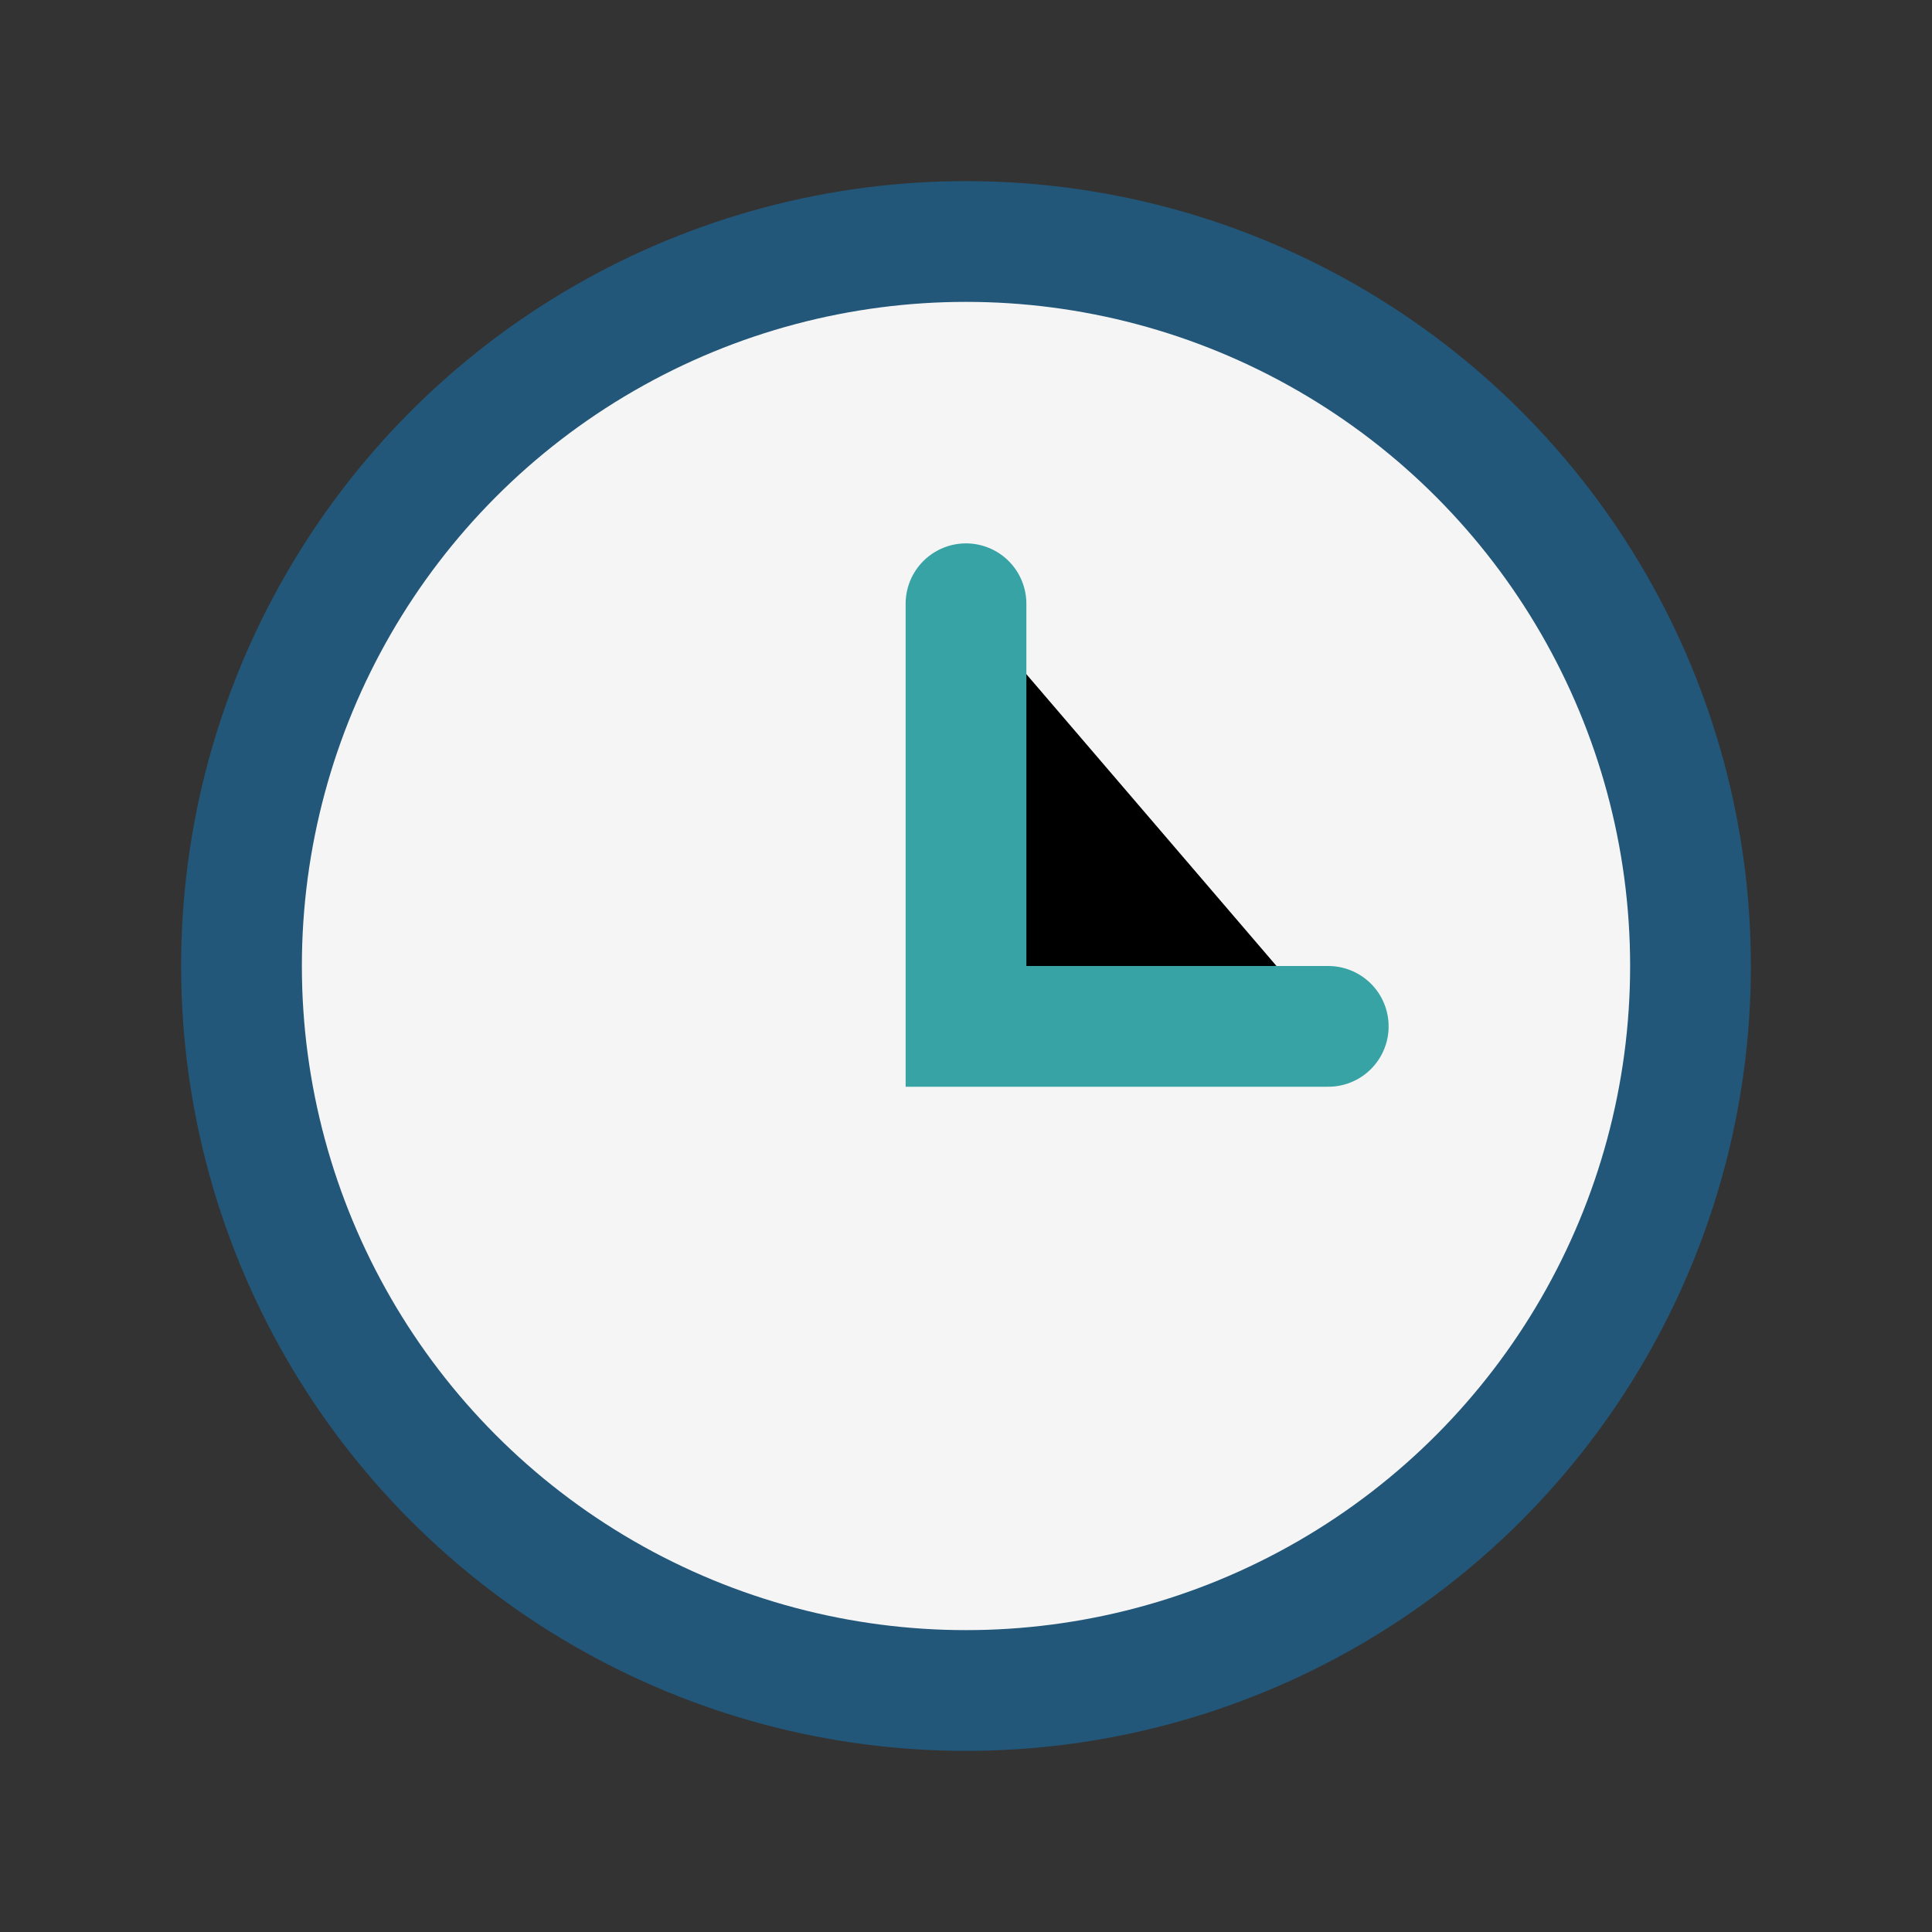
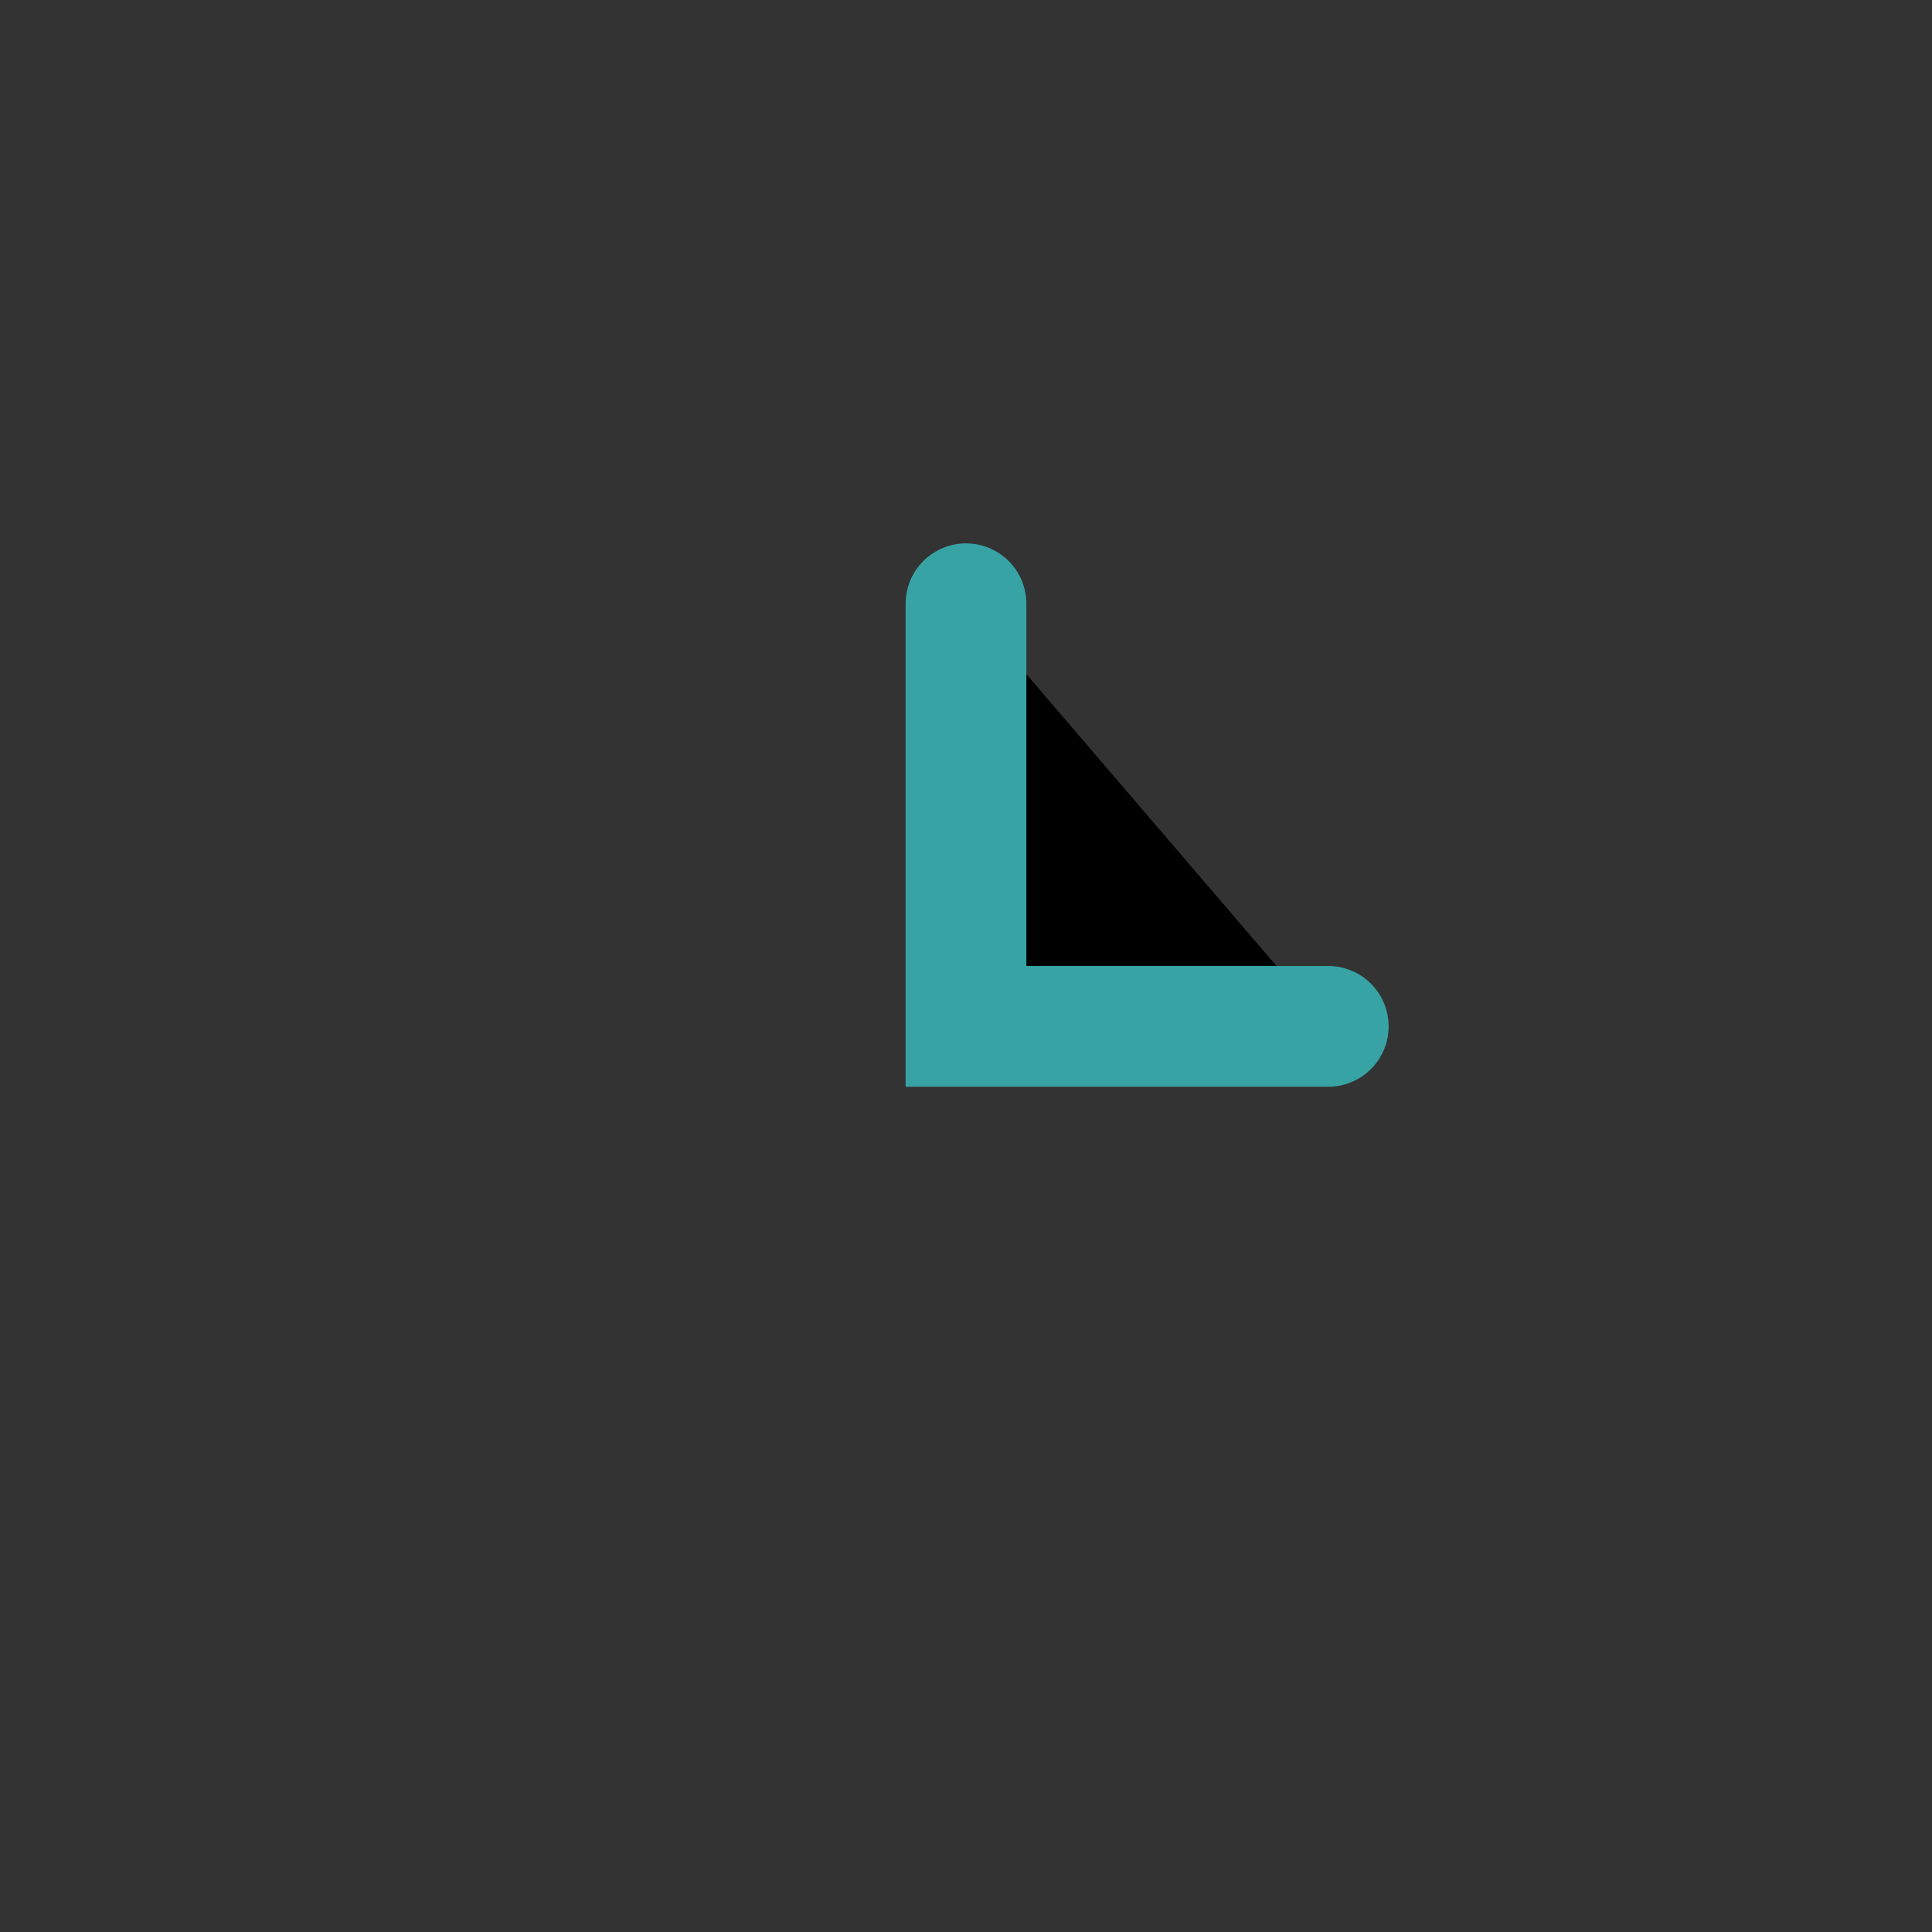
<svg xmlns="http://www.w3.org/2000/svg" width="32" height="32" viewBox="0 0 32 32">
  <rect x="0" y="0" width="32" height="32" fill="#333333" stroke="none" />
-   <circle cx="16" cy="16" r="12" fill="#F6F5F5" stroke="#22577A" stroke-width="2" />
  <path d="M16 10v7h6" stroke="#38A3A5" stroke-width="2" stroke-linecap="round" />
</svg>